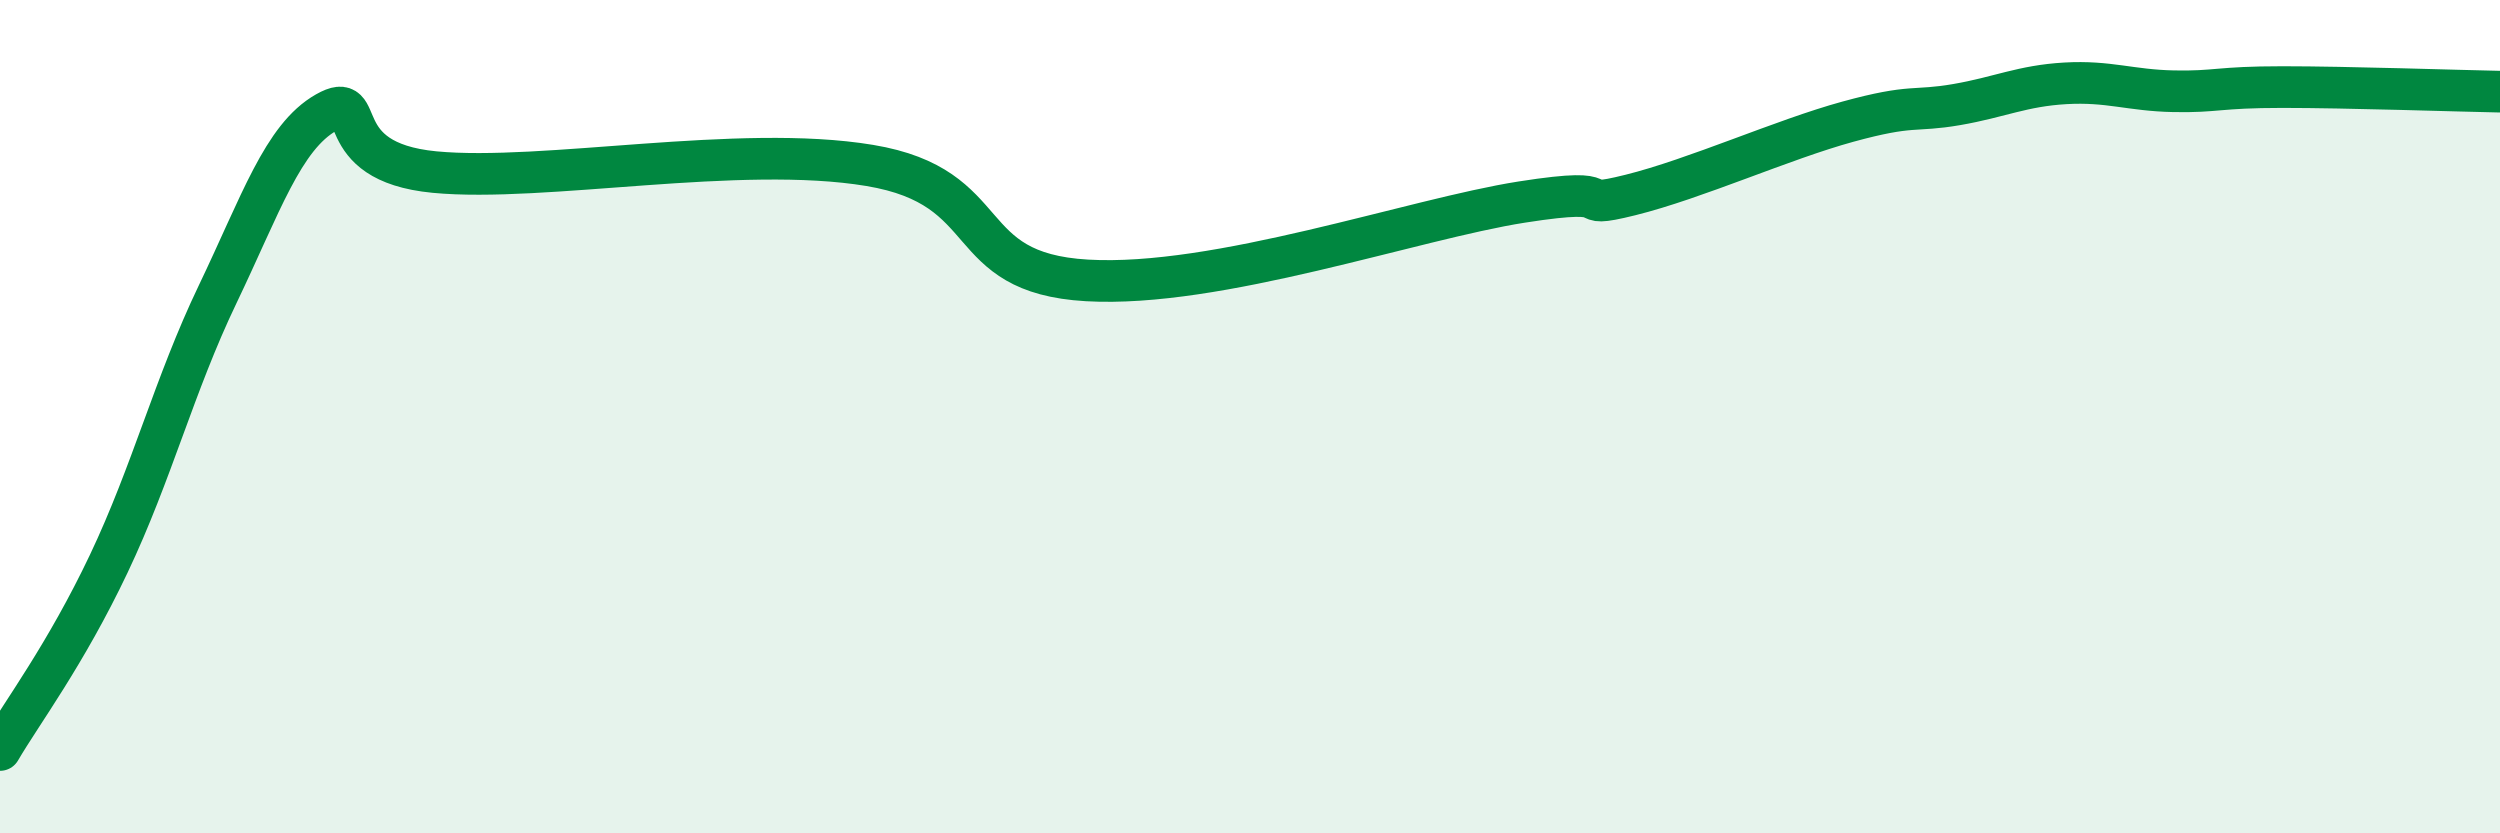
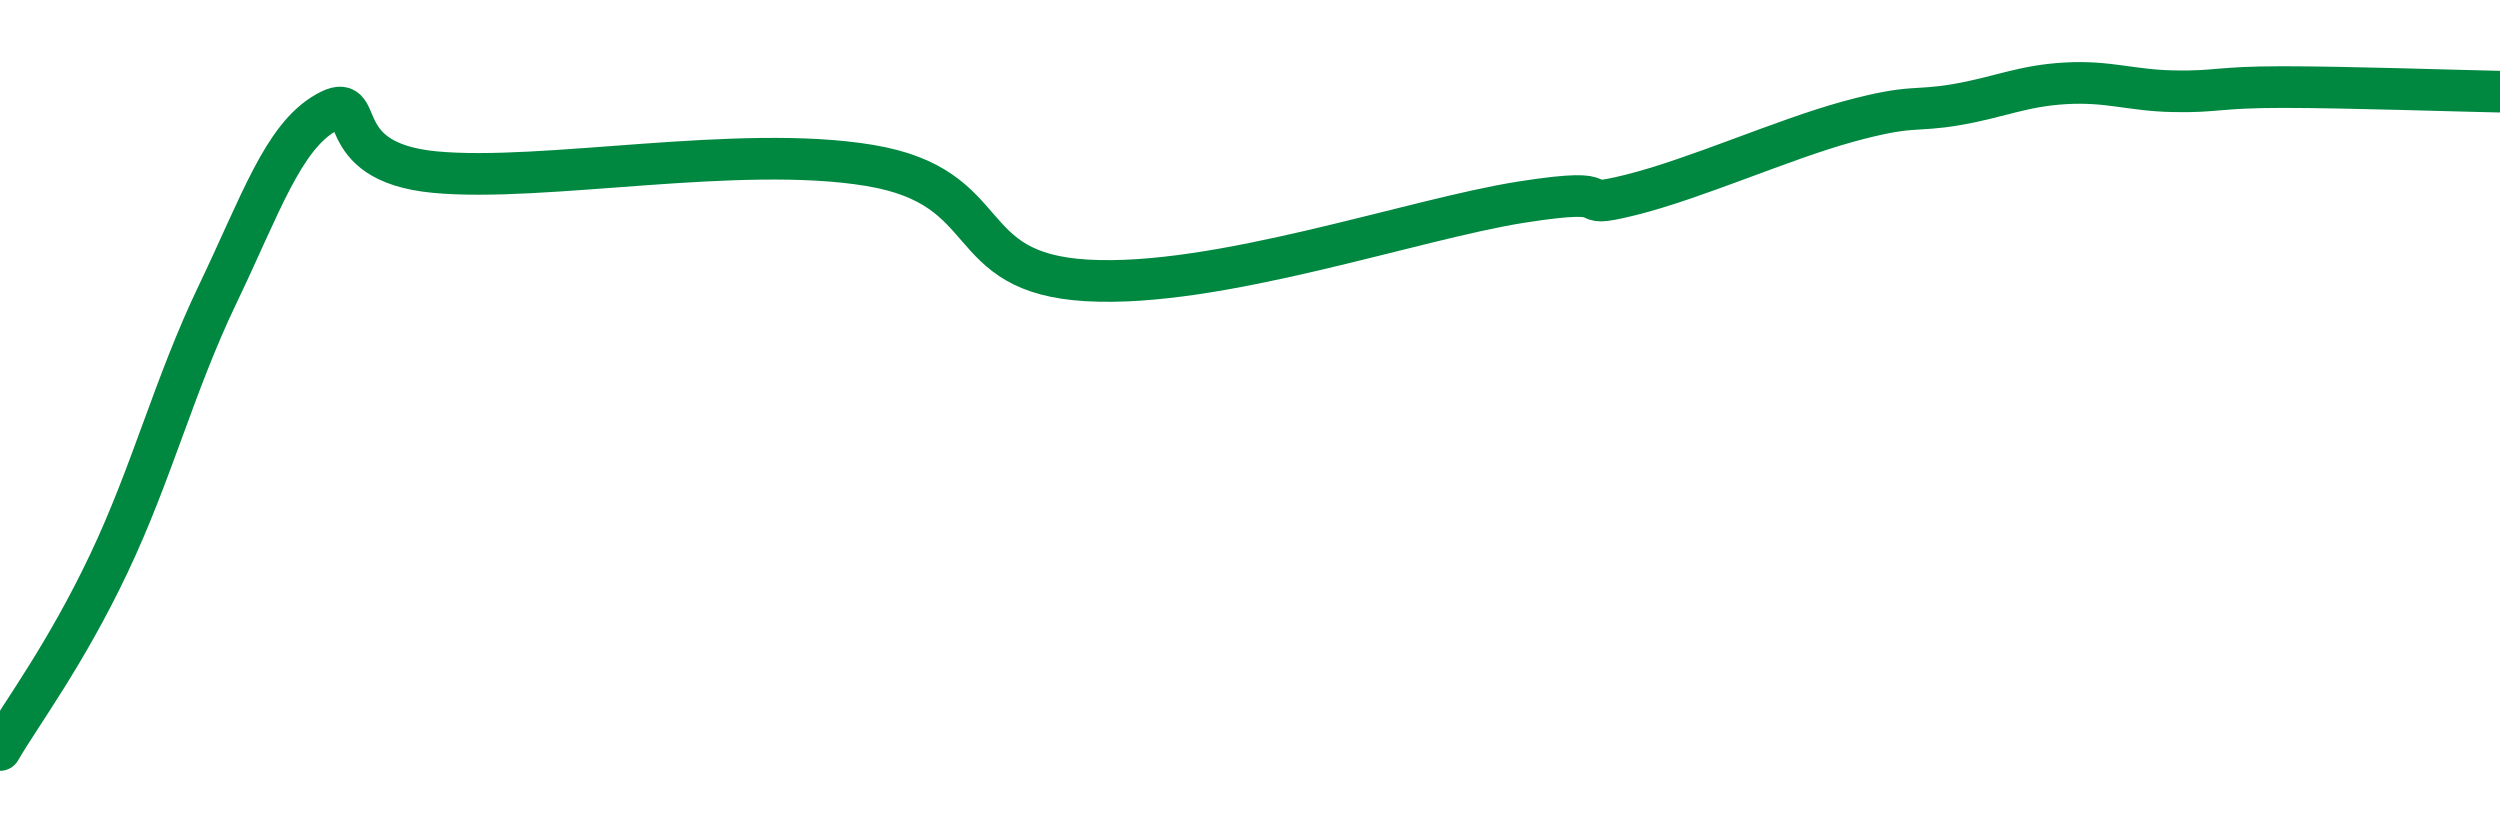
<svg xmlns="http://www.w3.org/2000/svg" width="60" height="20" viewBox="0 0 60 20">
-   <path d="M 0,18 C 0.52,17.11 1.57,15.72 2.61,13.53 C 3.65,11.34 4.18,9.24 5.22,7.07 C 6.26,4.9 6.79,3.29 7.83,2.7 C 8.87,2.11 7.82,3.88 10.43,4.13 C 13.04,4.38 17.74,3.45 20.87,3.97 C 24,4.49 22.96,6.55 26.09,6.73 C 29.22,6.91 33.91,5.26 36.52,4.85 C 39.13,4.44 37.56,5.07 39.13,4.68 C 40.7,4.29 42.78,3.35 44.35,2.92 C 45.92,2.49 45.92,2.69 46.96,2.51 C 48,2.33 48.53,2.06 49.57,2 C 50.61,1.94 51.13,2.17 52.17,2.19 C 53.21,2.21 53.21,2.09 54.78,2.09 C 56.35,2.09 58.96,2.18 60,2.2L60 20L0 20Z" fill="#008740" opacity="0.1" stroke-linecap="round" stroke-linejoin="round" />
  <path d="M 0,18 C 0.52,17.11 1.57,15.72 2.61,13.53 C 3.65,11.34 4.18,9.24 5.22,7.07 C 6.26,4.9 6.79,3.29 7.83,2.7 C 8.87,2.11 7.82,3.88 10.43,4.13 C 13.04,4.38 17.74,3.45 20.87,3.97 C 24,4.49 22.96,6.55 26.09,6.73 C 29.22,6.91 33.91,5.26 36.52,4.85 C 39.13,4.44 37.56,5.07 39.13,4.68 C 40.7,4.29 42.78,3.35 44.35,2.92 C 45.92,2.49 45.92,2.69 46.96,2.51 C 48,2.33 48.53,2.06 49.57,2 C 50.61,1.94 51.13,2.17 52.17,2.19 C 53.21,2.21 53.21,2.09 54.78,2.09 C 56.35,2.09 58.96,2.18 60,2.2" stroke="#008740" stroke-width="1" fill="none" stroke-linecap="round" stroke-linejoin="round" />
</svg>